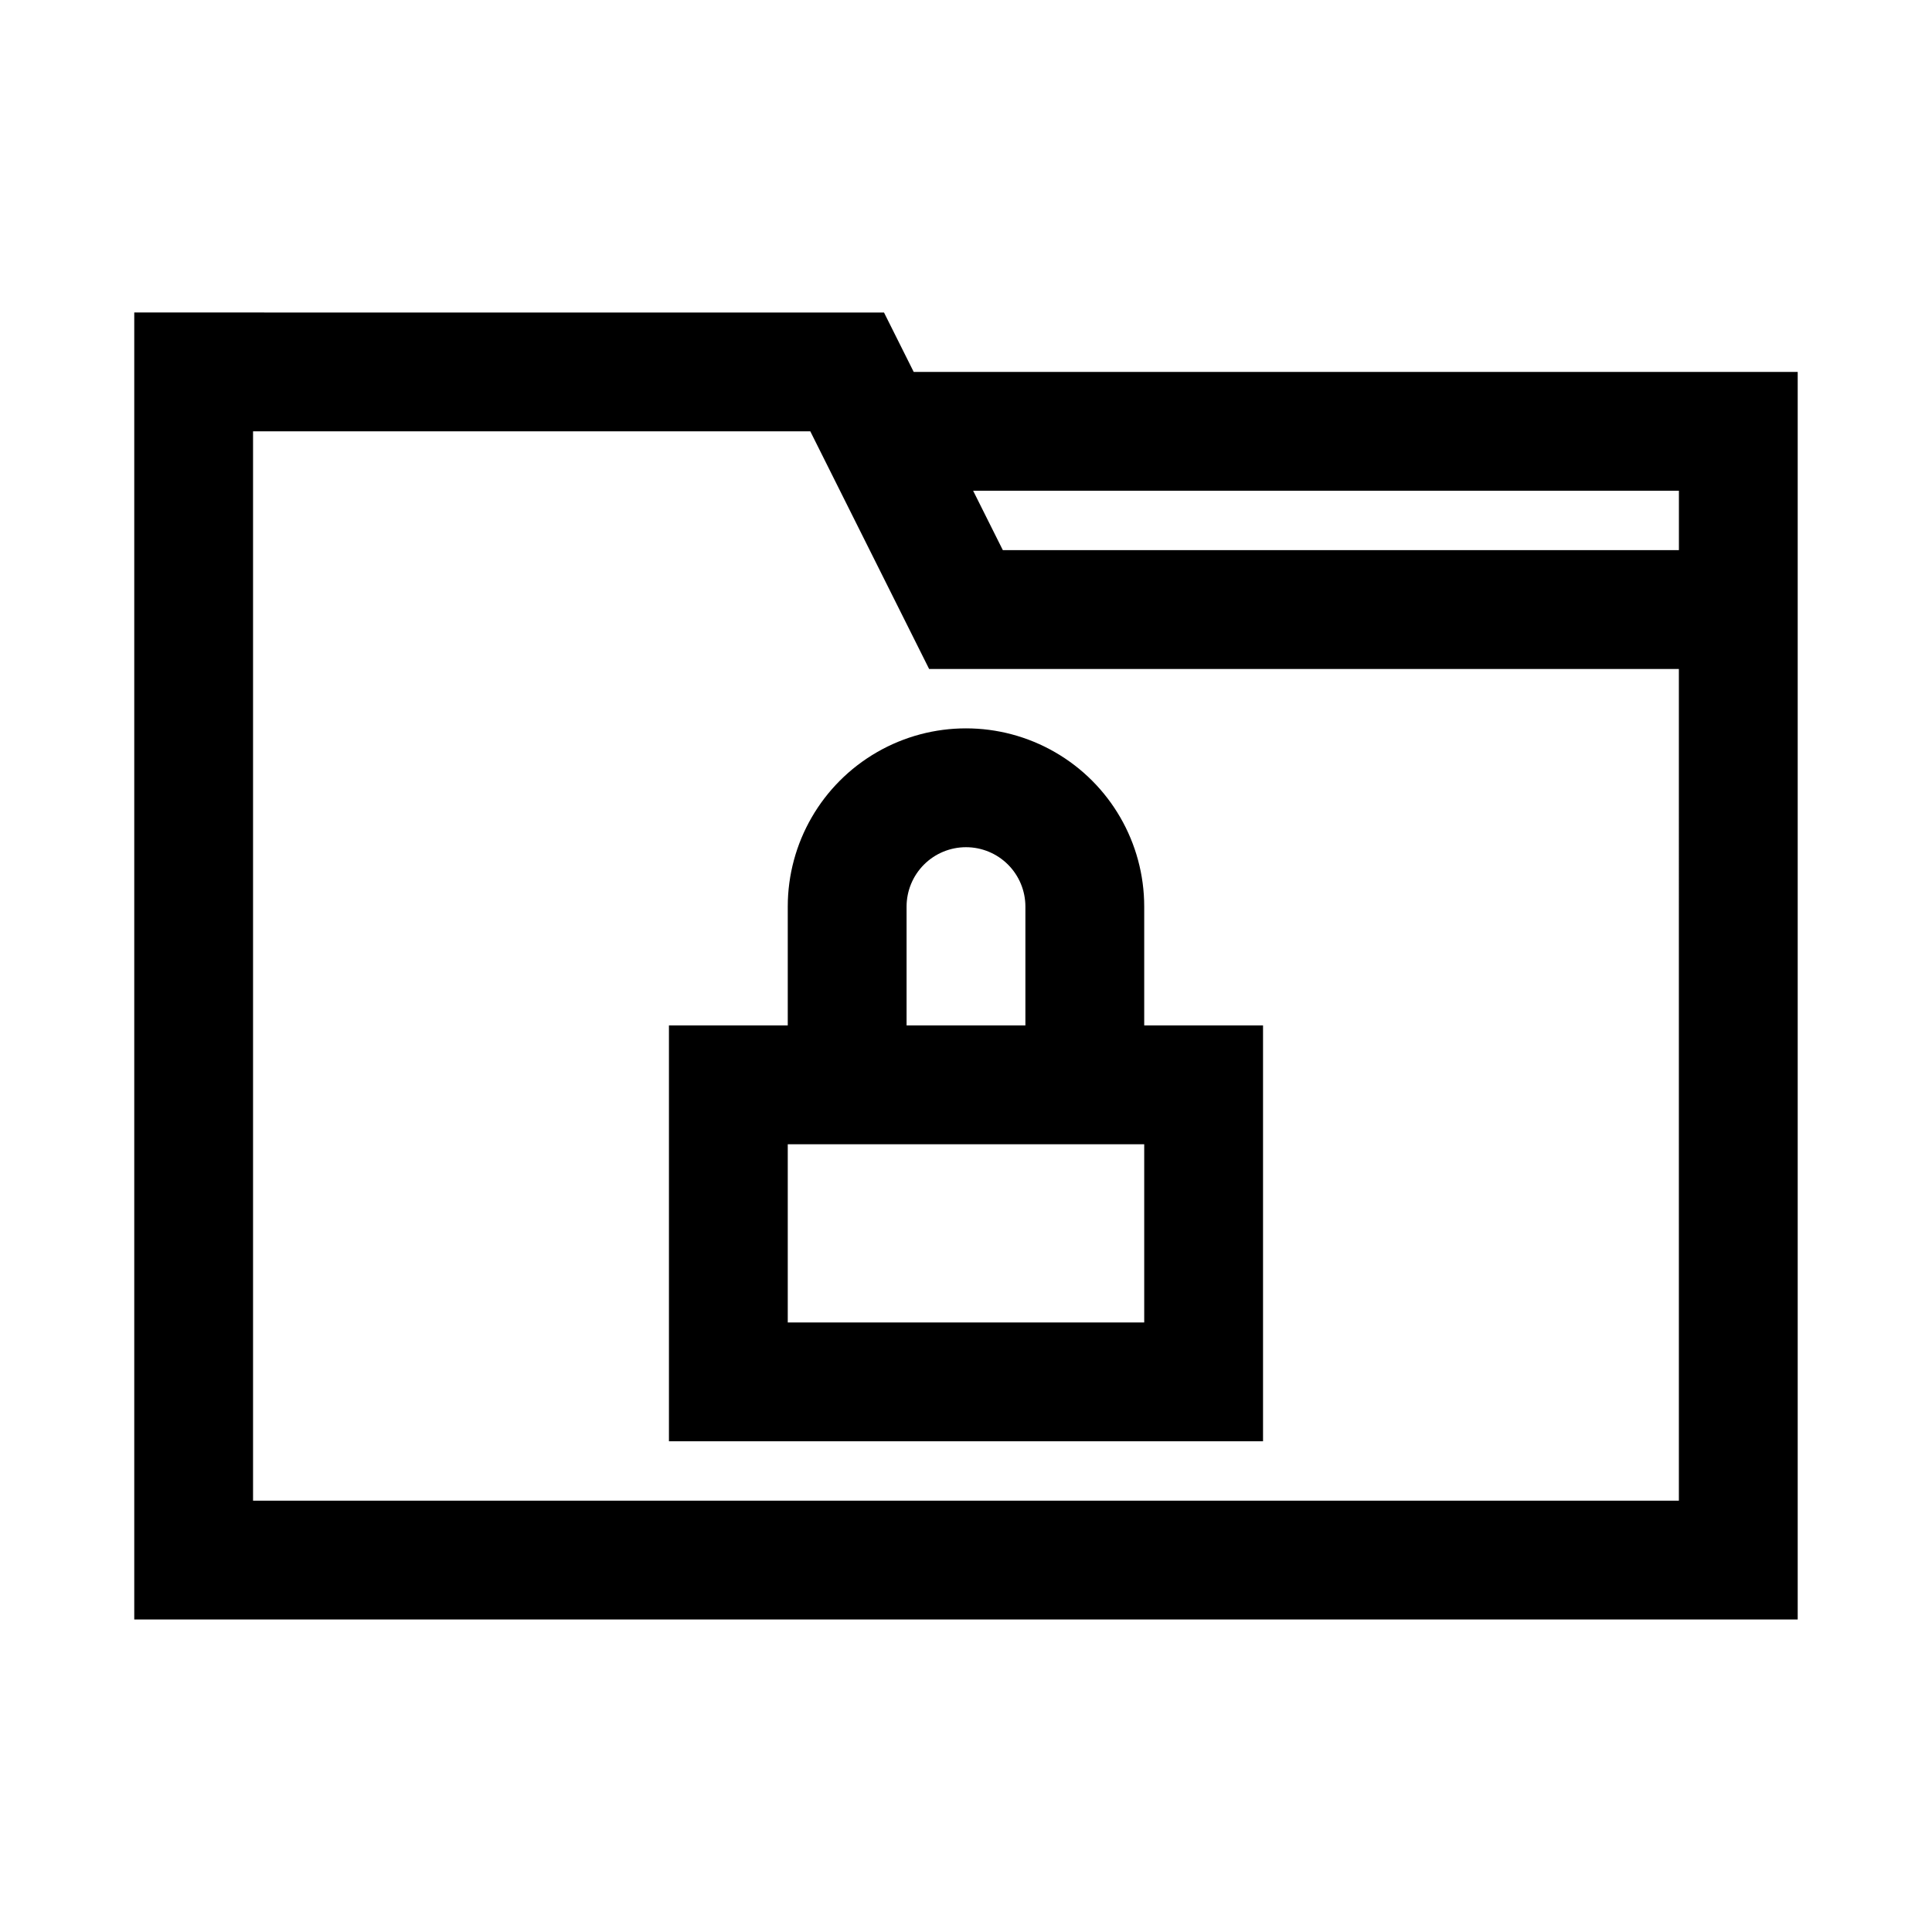
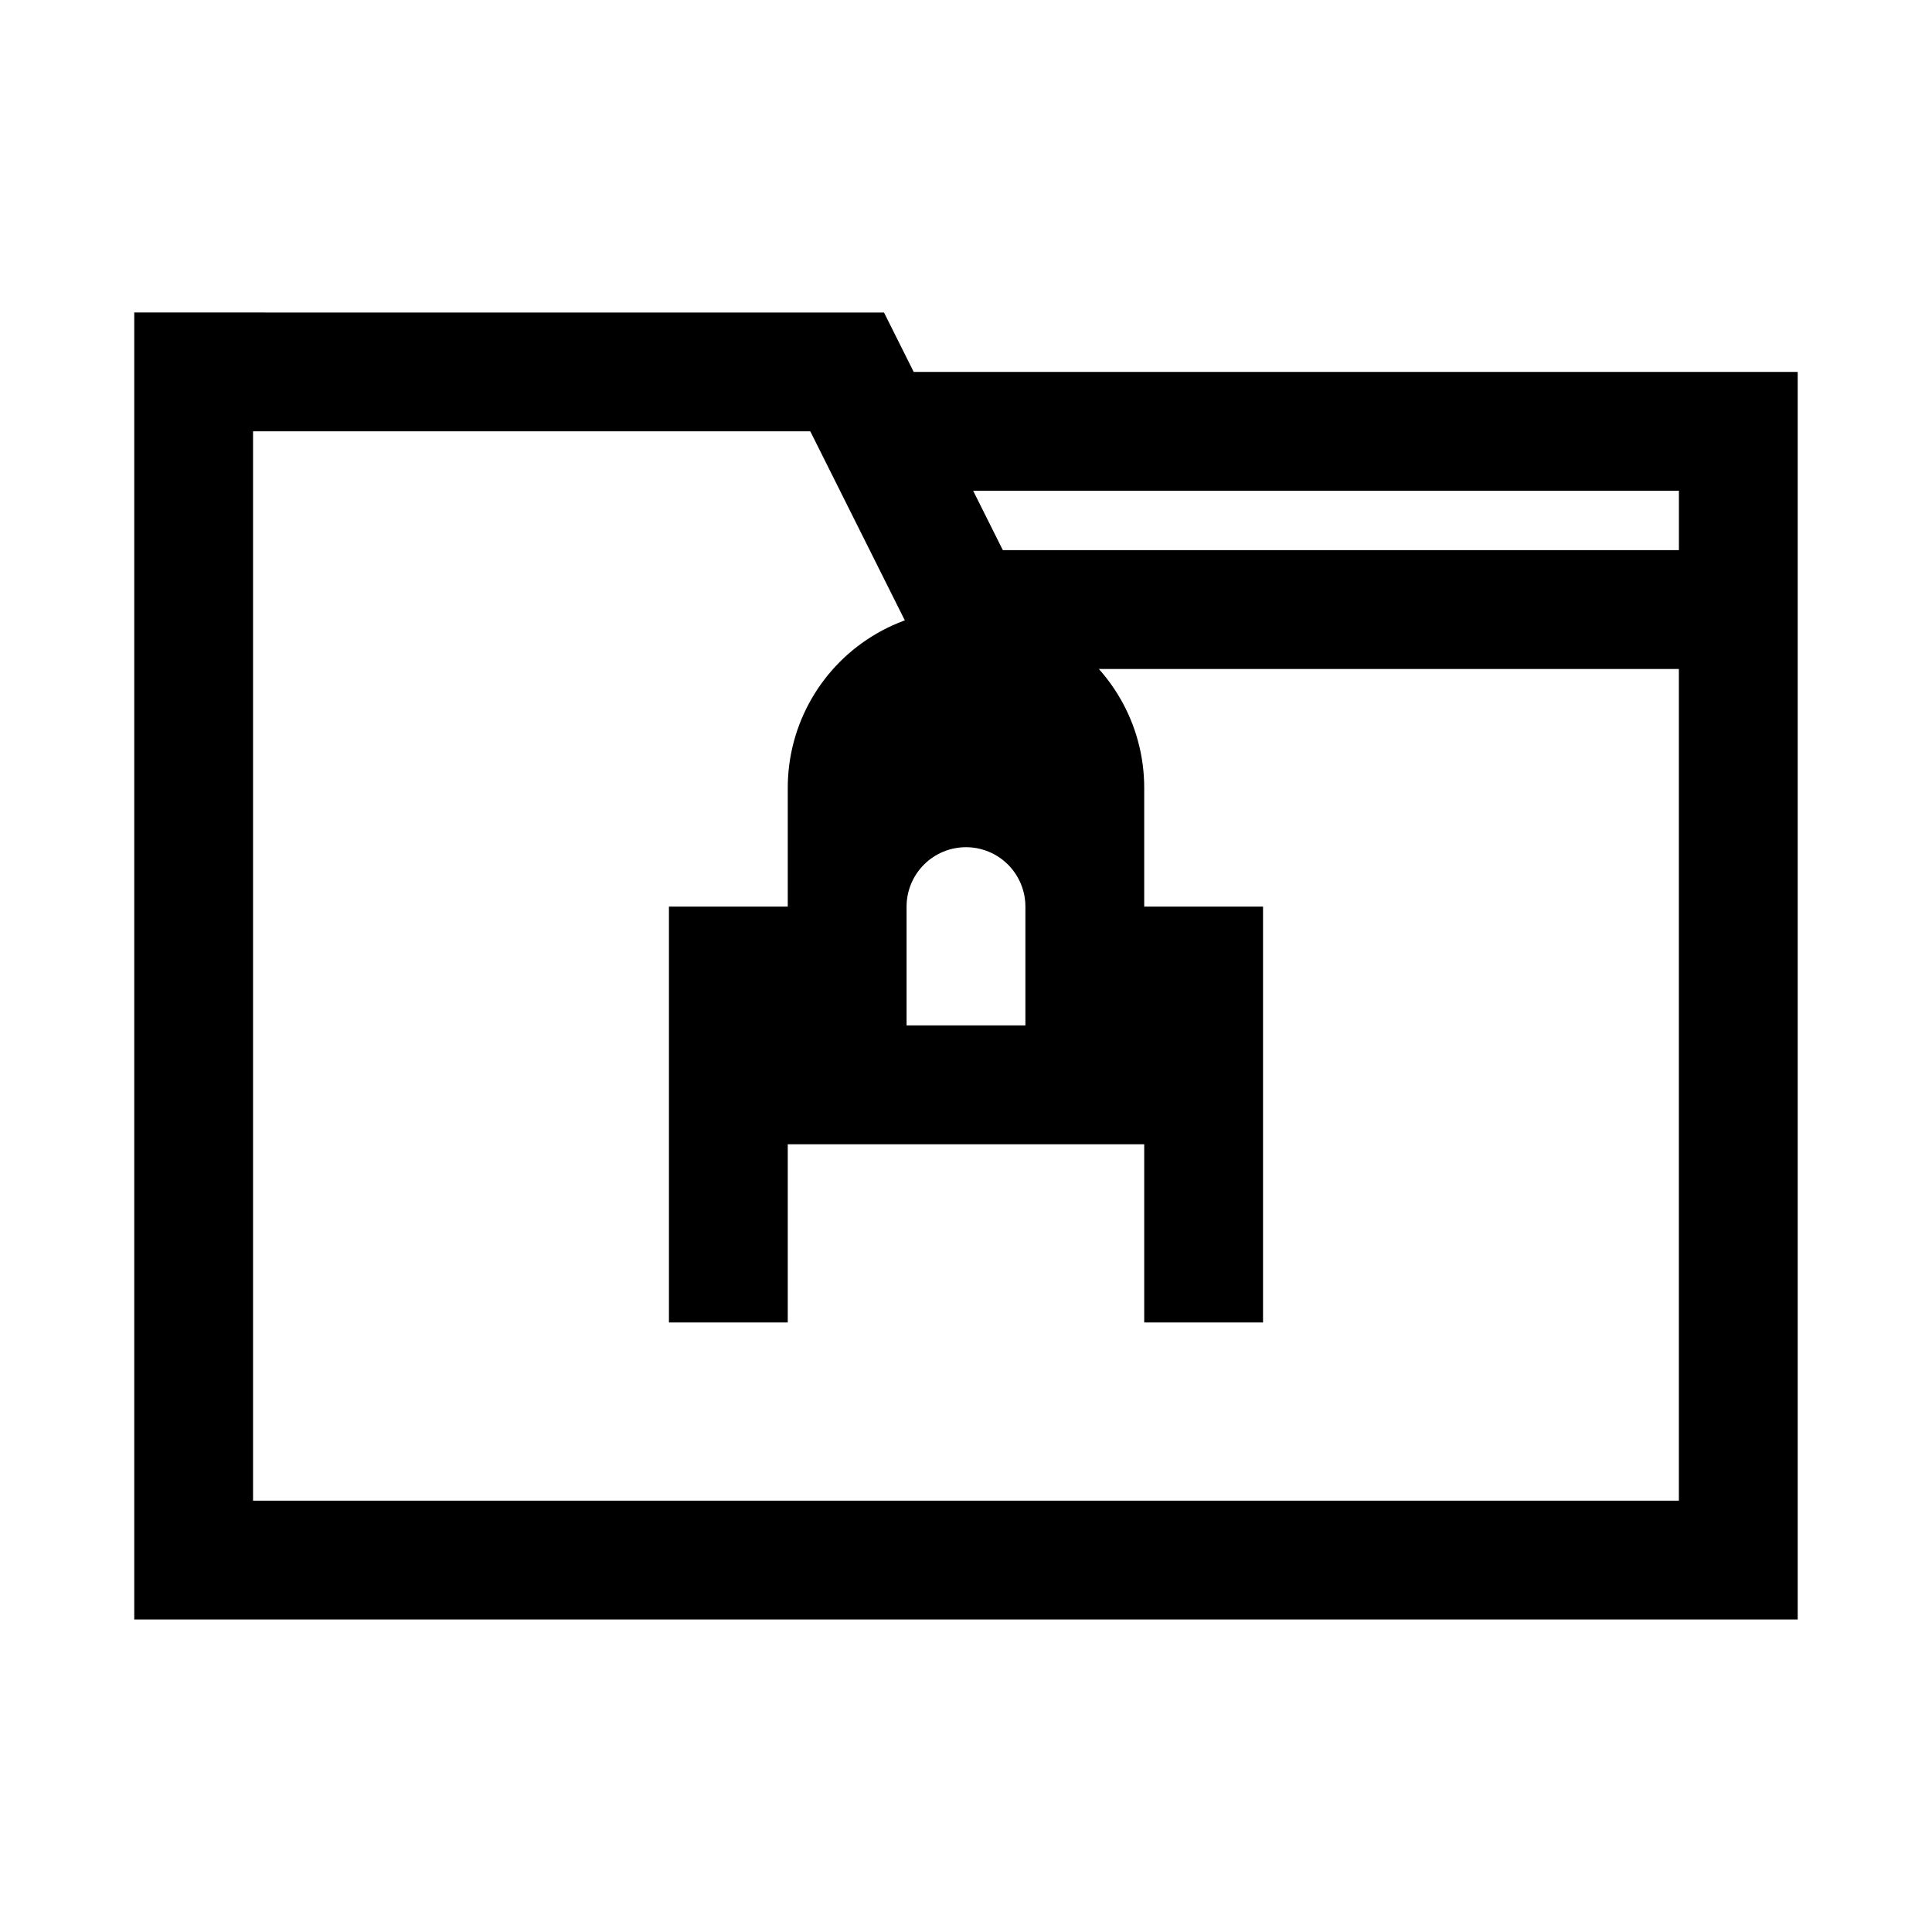
<svg xmlns="http://www.w3.org/2000/svg" fill="#000000" width="800px" height="800px" version="1.1" viewBox="144 144 512 512">
-   <path d="m386.14 242.56-7.871-15.742-198.69-0.004v346.37h440.83v-330.62zm202.78 299.14h-377.86v-283.39h147.68l31.488 62.977h198.69zm-179.16-251.91-7.871-15.742h187.04v15.742zm-56.996 94.465v31.488h-31.488v110.21h157.44v-110.21h-31.488v-31.488c0-16.875-9.004-32.465-23.617-40.902s-32.617-8.438-47.23 0c-14.613 8.438-23.617 24.027-23.617 40.902zm94.465 110.21h-94.465v-47.23h94.465zm-47.23-125.95v0.004c4.176 0 8.18 1.656 11.133 4.609 2.949 2.953 4.609 6.957 4.609 11.133v31.488h-31.488v-31.488c0-4.176 1.66-8.18 4.613-11.133 2.953-2.953 6.957-4.609 11.133-4.609z" />
+   <path d="m386.14 242.56-7.871-15.742-198.69-0.004v346.37h440.83v-330.62zm202.78 299.14h-377.86v-283.39h147.68l31.488 62.977h198.69zm-179.16-251.91-7.871-15.742h187.04v15.742zm-56.996 94.465h-31.488v110.21h157.44v-110.21h-31.488v-31.488c0-16.875-9.004-32.465-23.617-40.902s-32.617-8.438-47.23 0c-14.613 8.438-23.617 24.027-23.617 40.902zm94.465 110.21h-94.465v-47.23h94.465zm-47.23-125.95v0.004c4.176 0 8.18 1.656 11.133 4.609 2.949 2.953 4.609 6.957 4.609 11.133v31.488h-31.488v-31.488c0-4.176 1.66-8.18 4.613-11.133 2.953-2.953 6.957-4.609 11.133-4.609z" />
</svg>